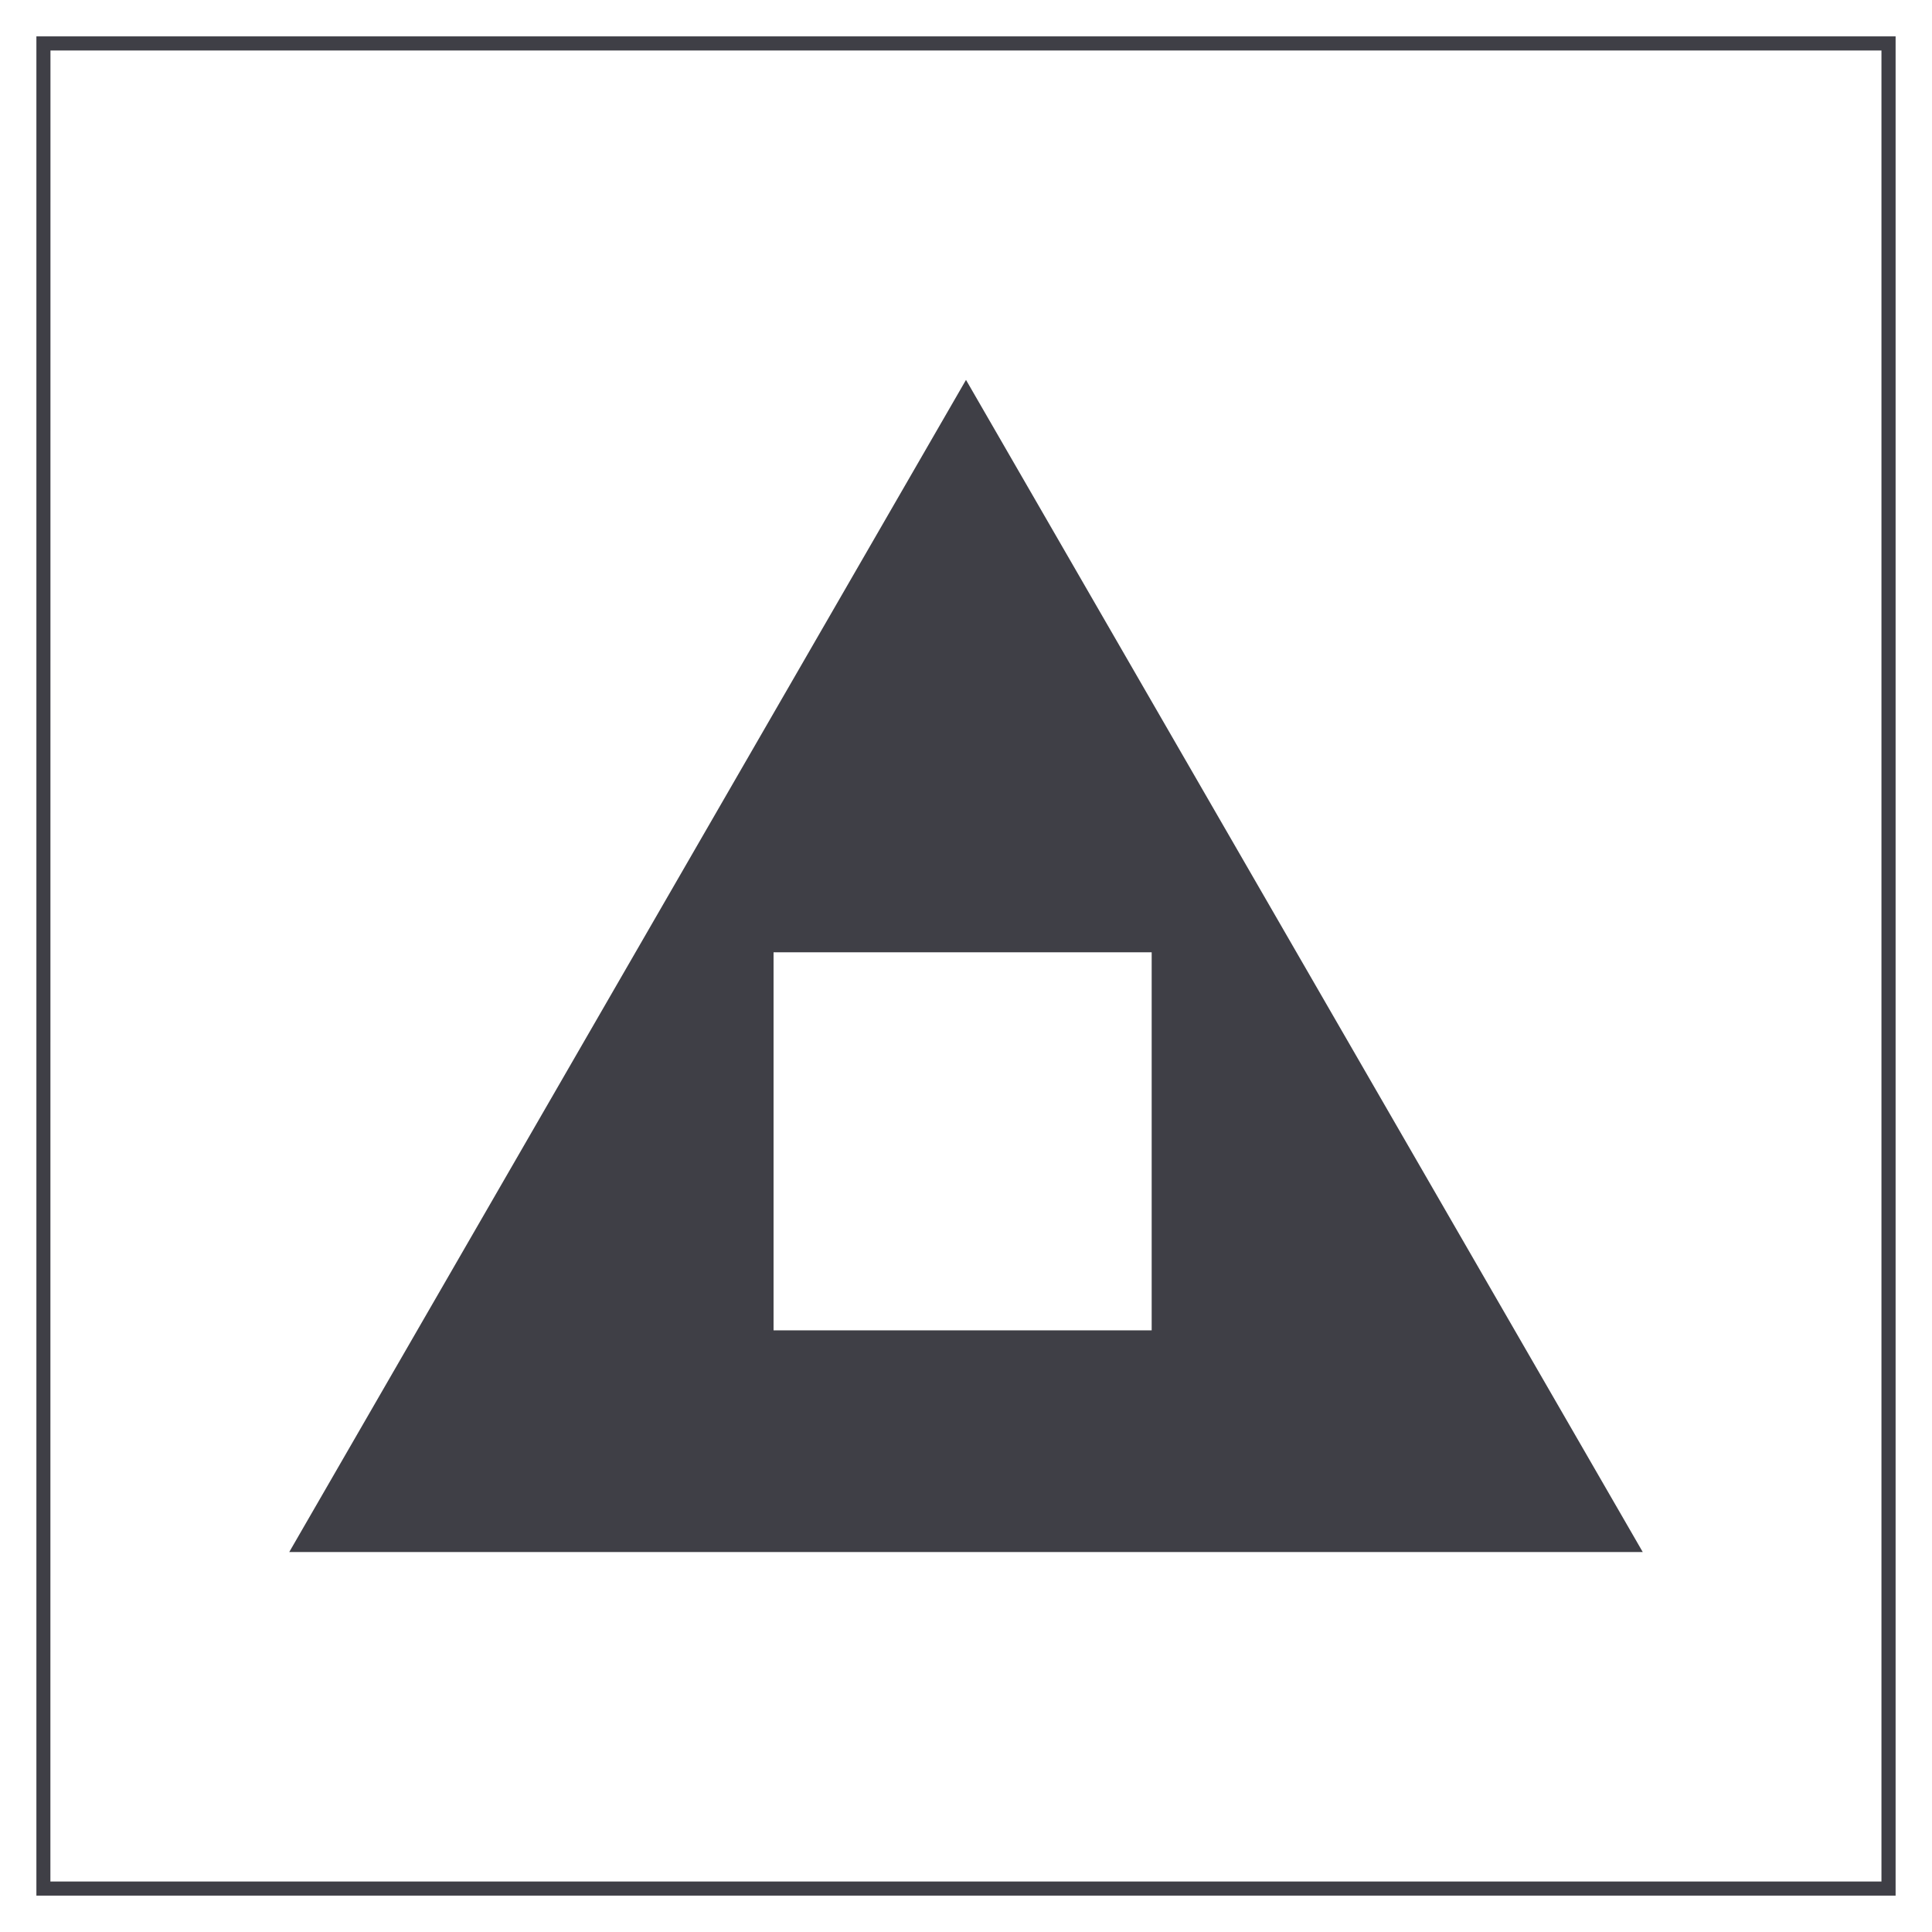
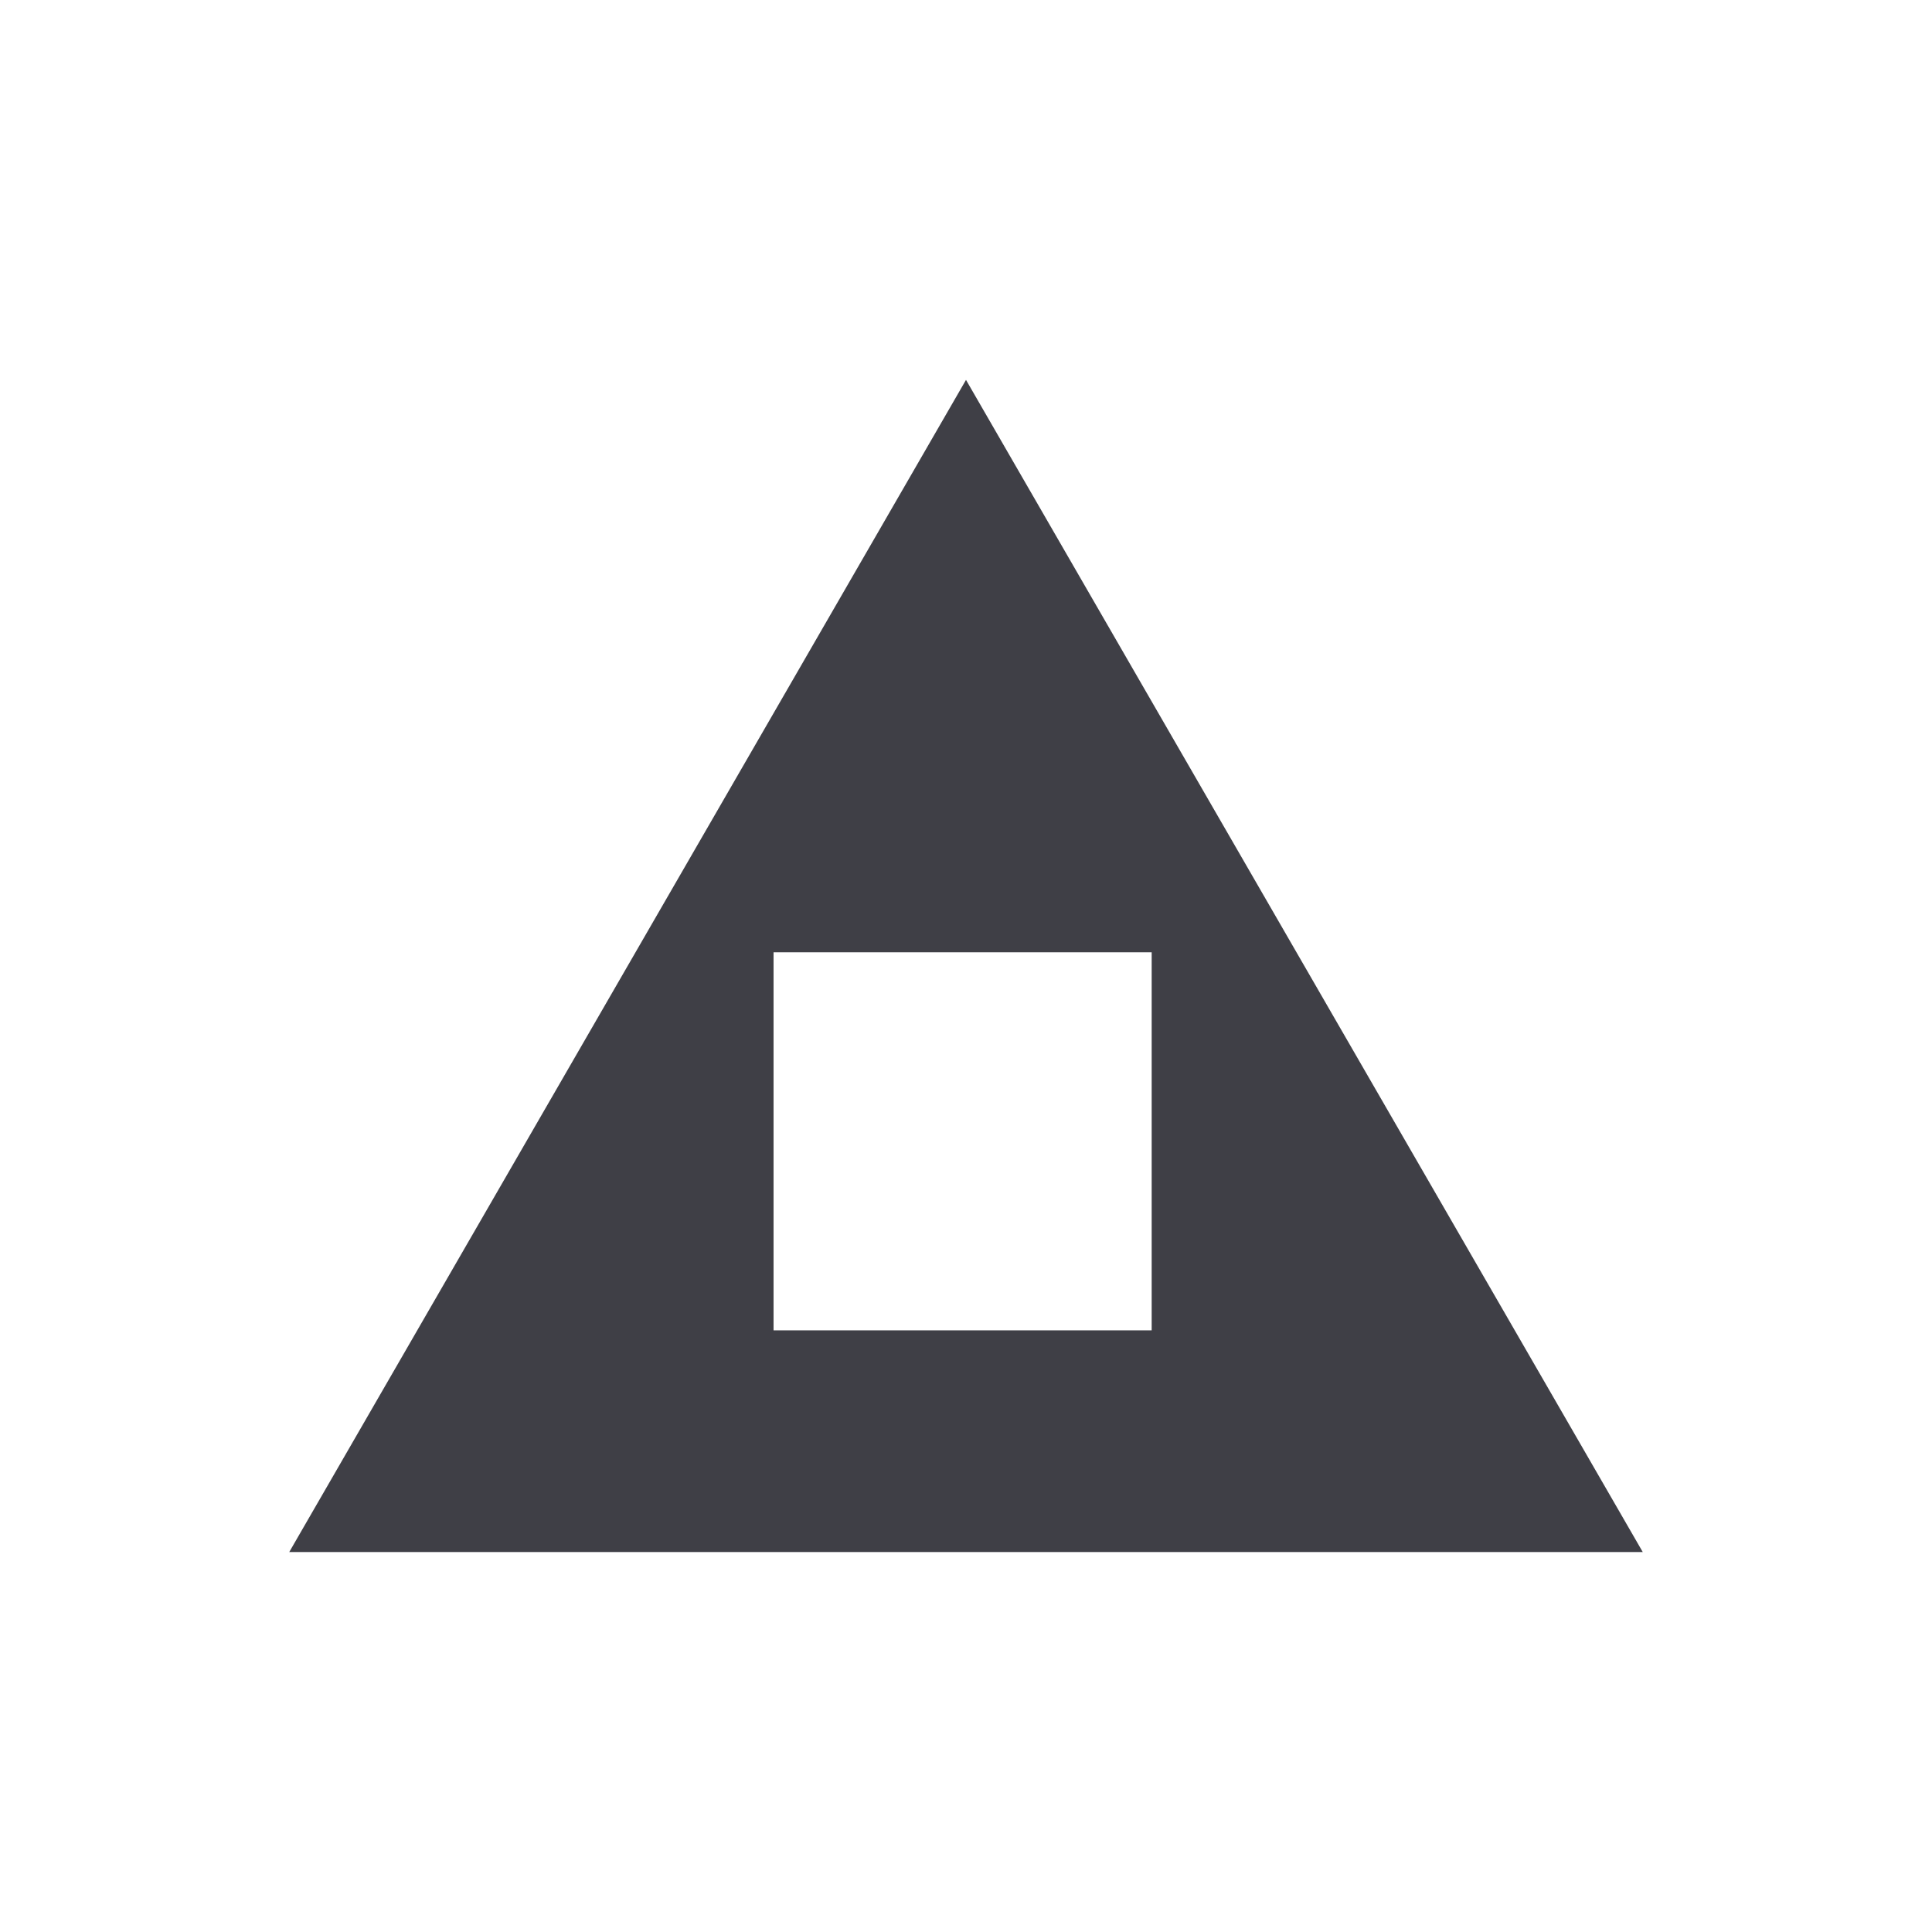
<svg xmlns="http://www.w3.org/2000/svg" width="800" height="800" viewBox="0 0 800 800" fill="none">
  <path d="M400 157.305L119.773 642.664H680.227L400 157.305ZM320.312 550.875V394.328H476.883V550.875H320.312Z" fill="#3F3F46" />
-   <path d="M784.93 784.93H15.07V15.07H784.93V784.93ZM20.867 779.102H779.07V20.898H20.898L20.867 779.102Z" fill="#3F3F46" />
</svg>